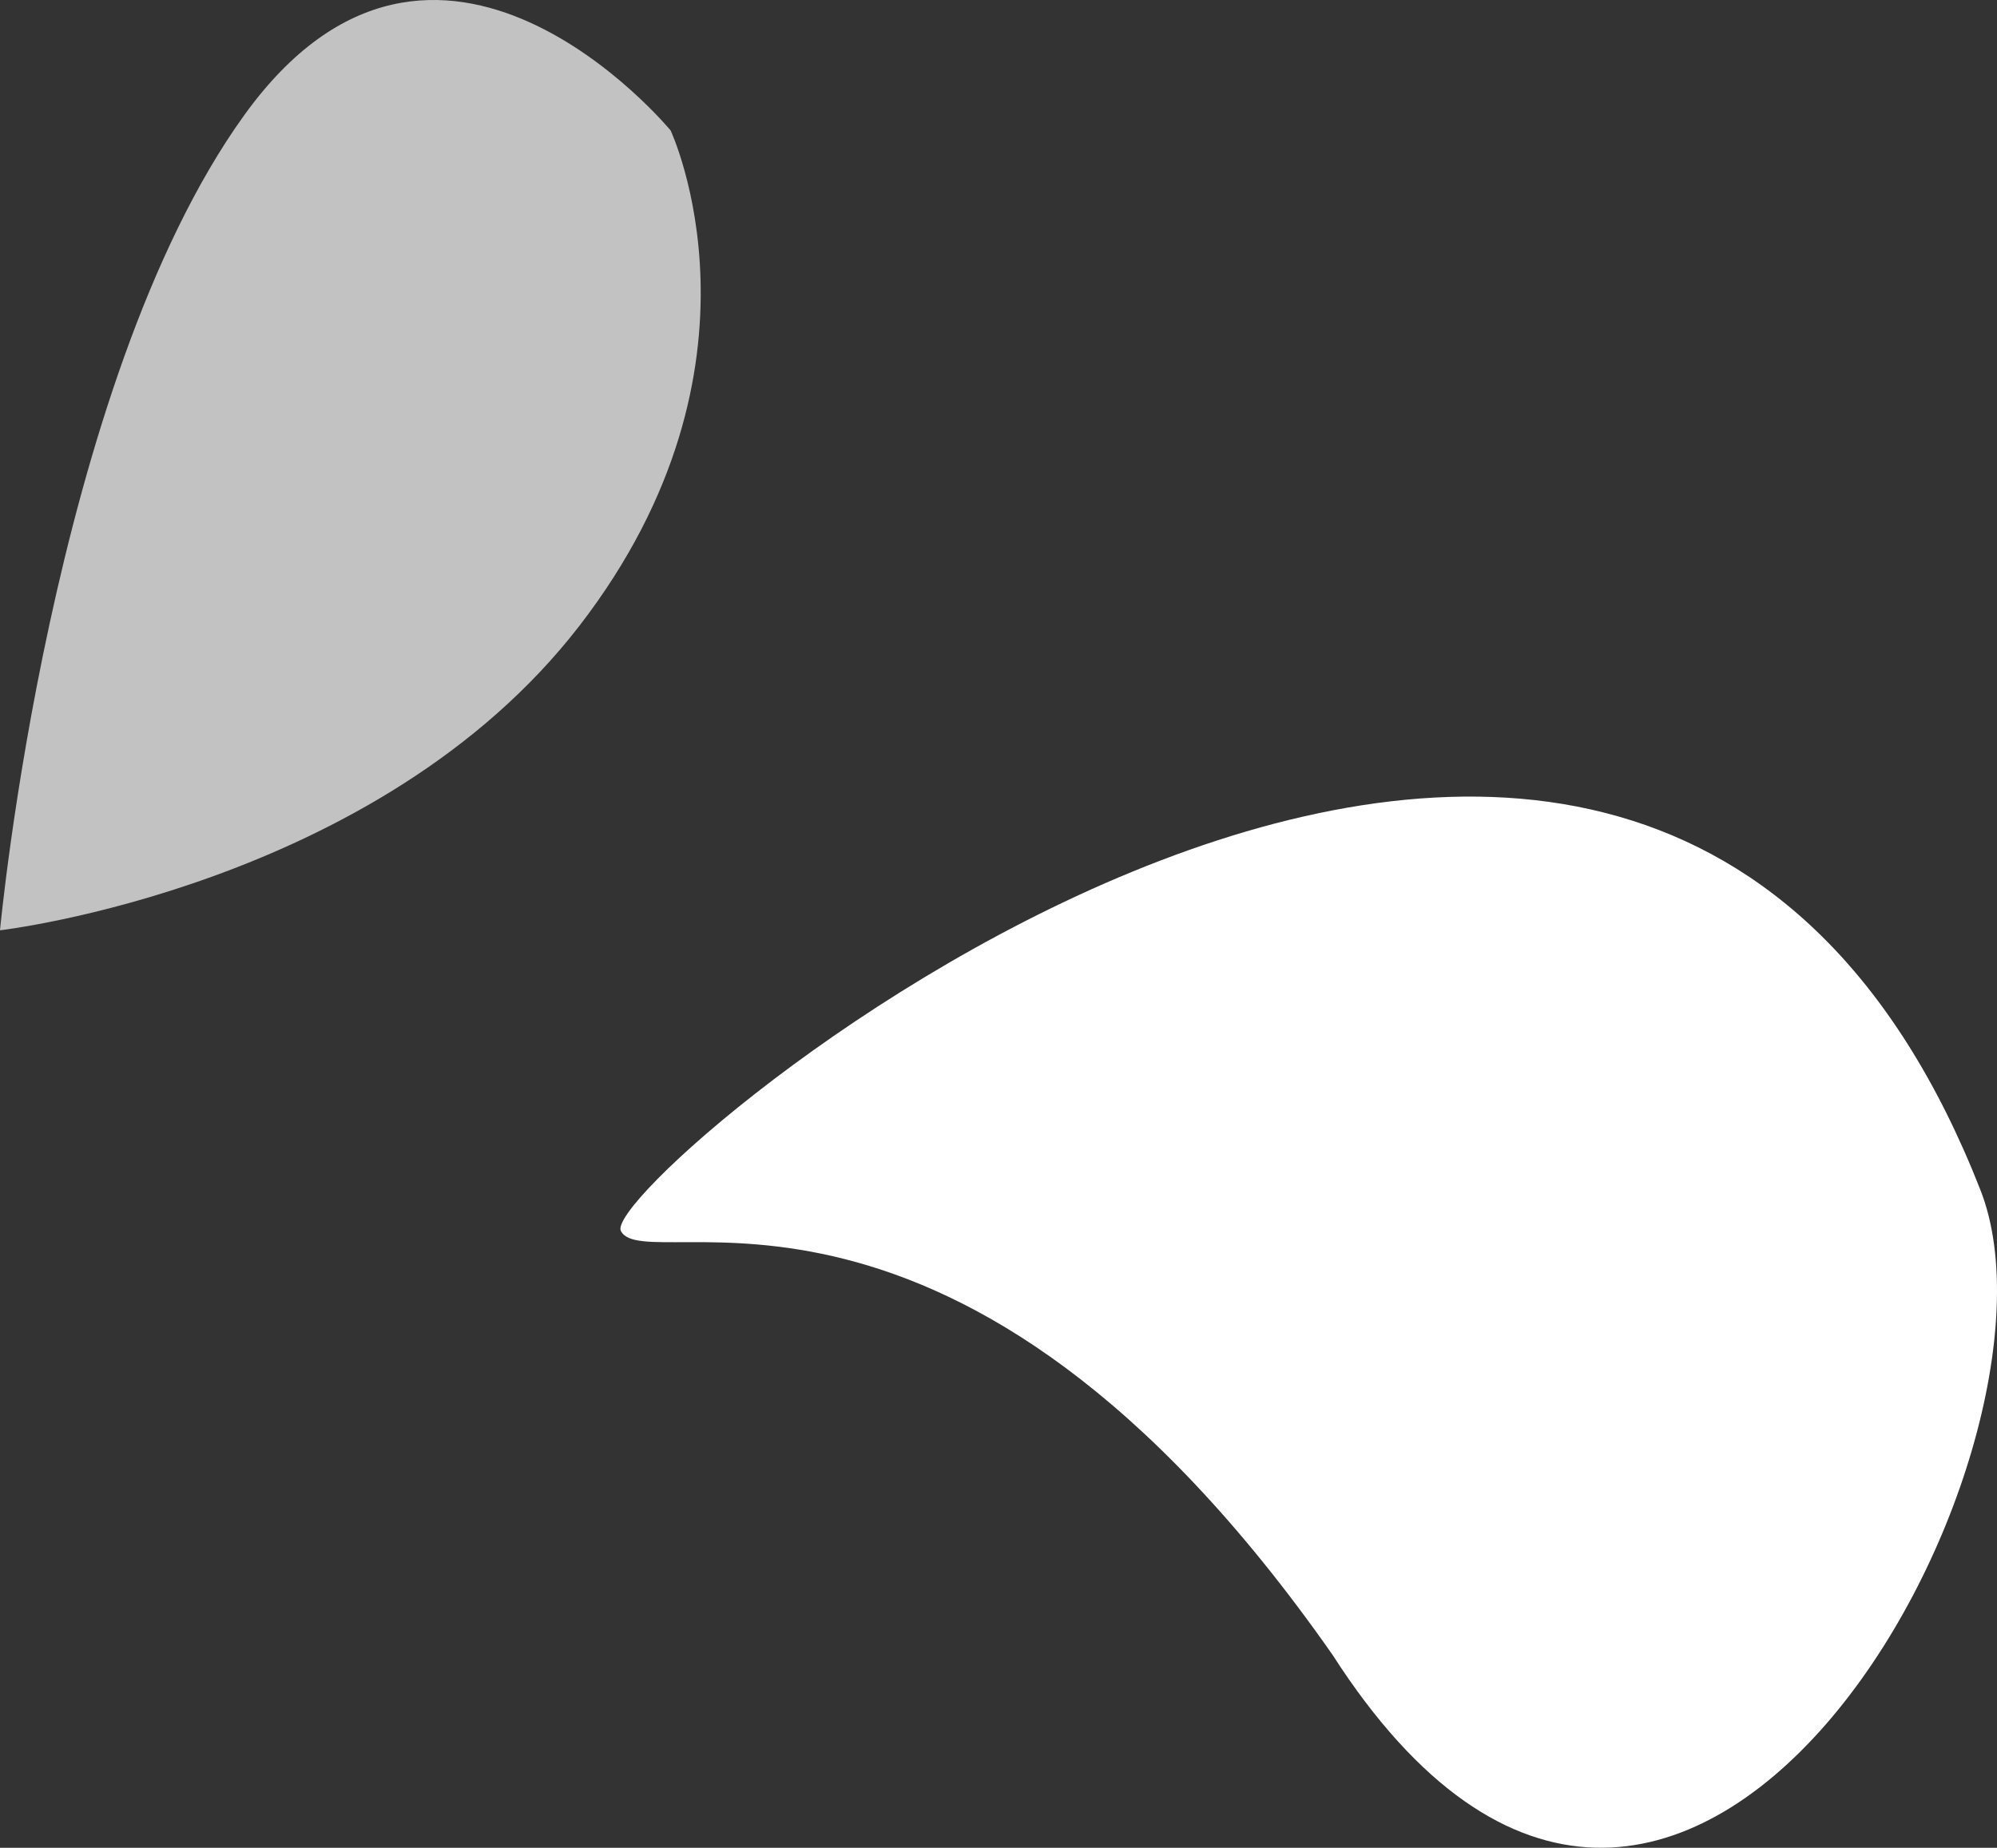
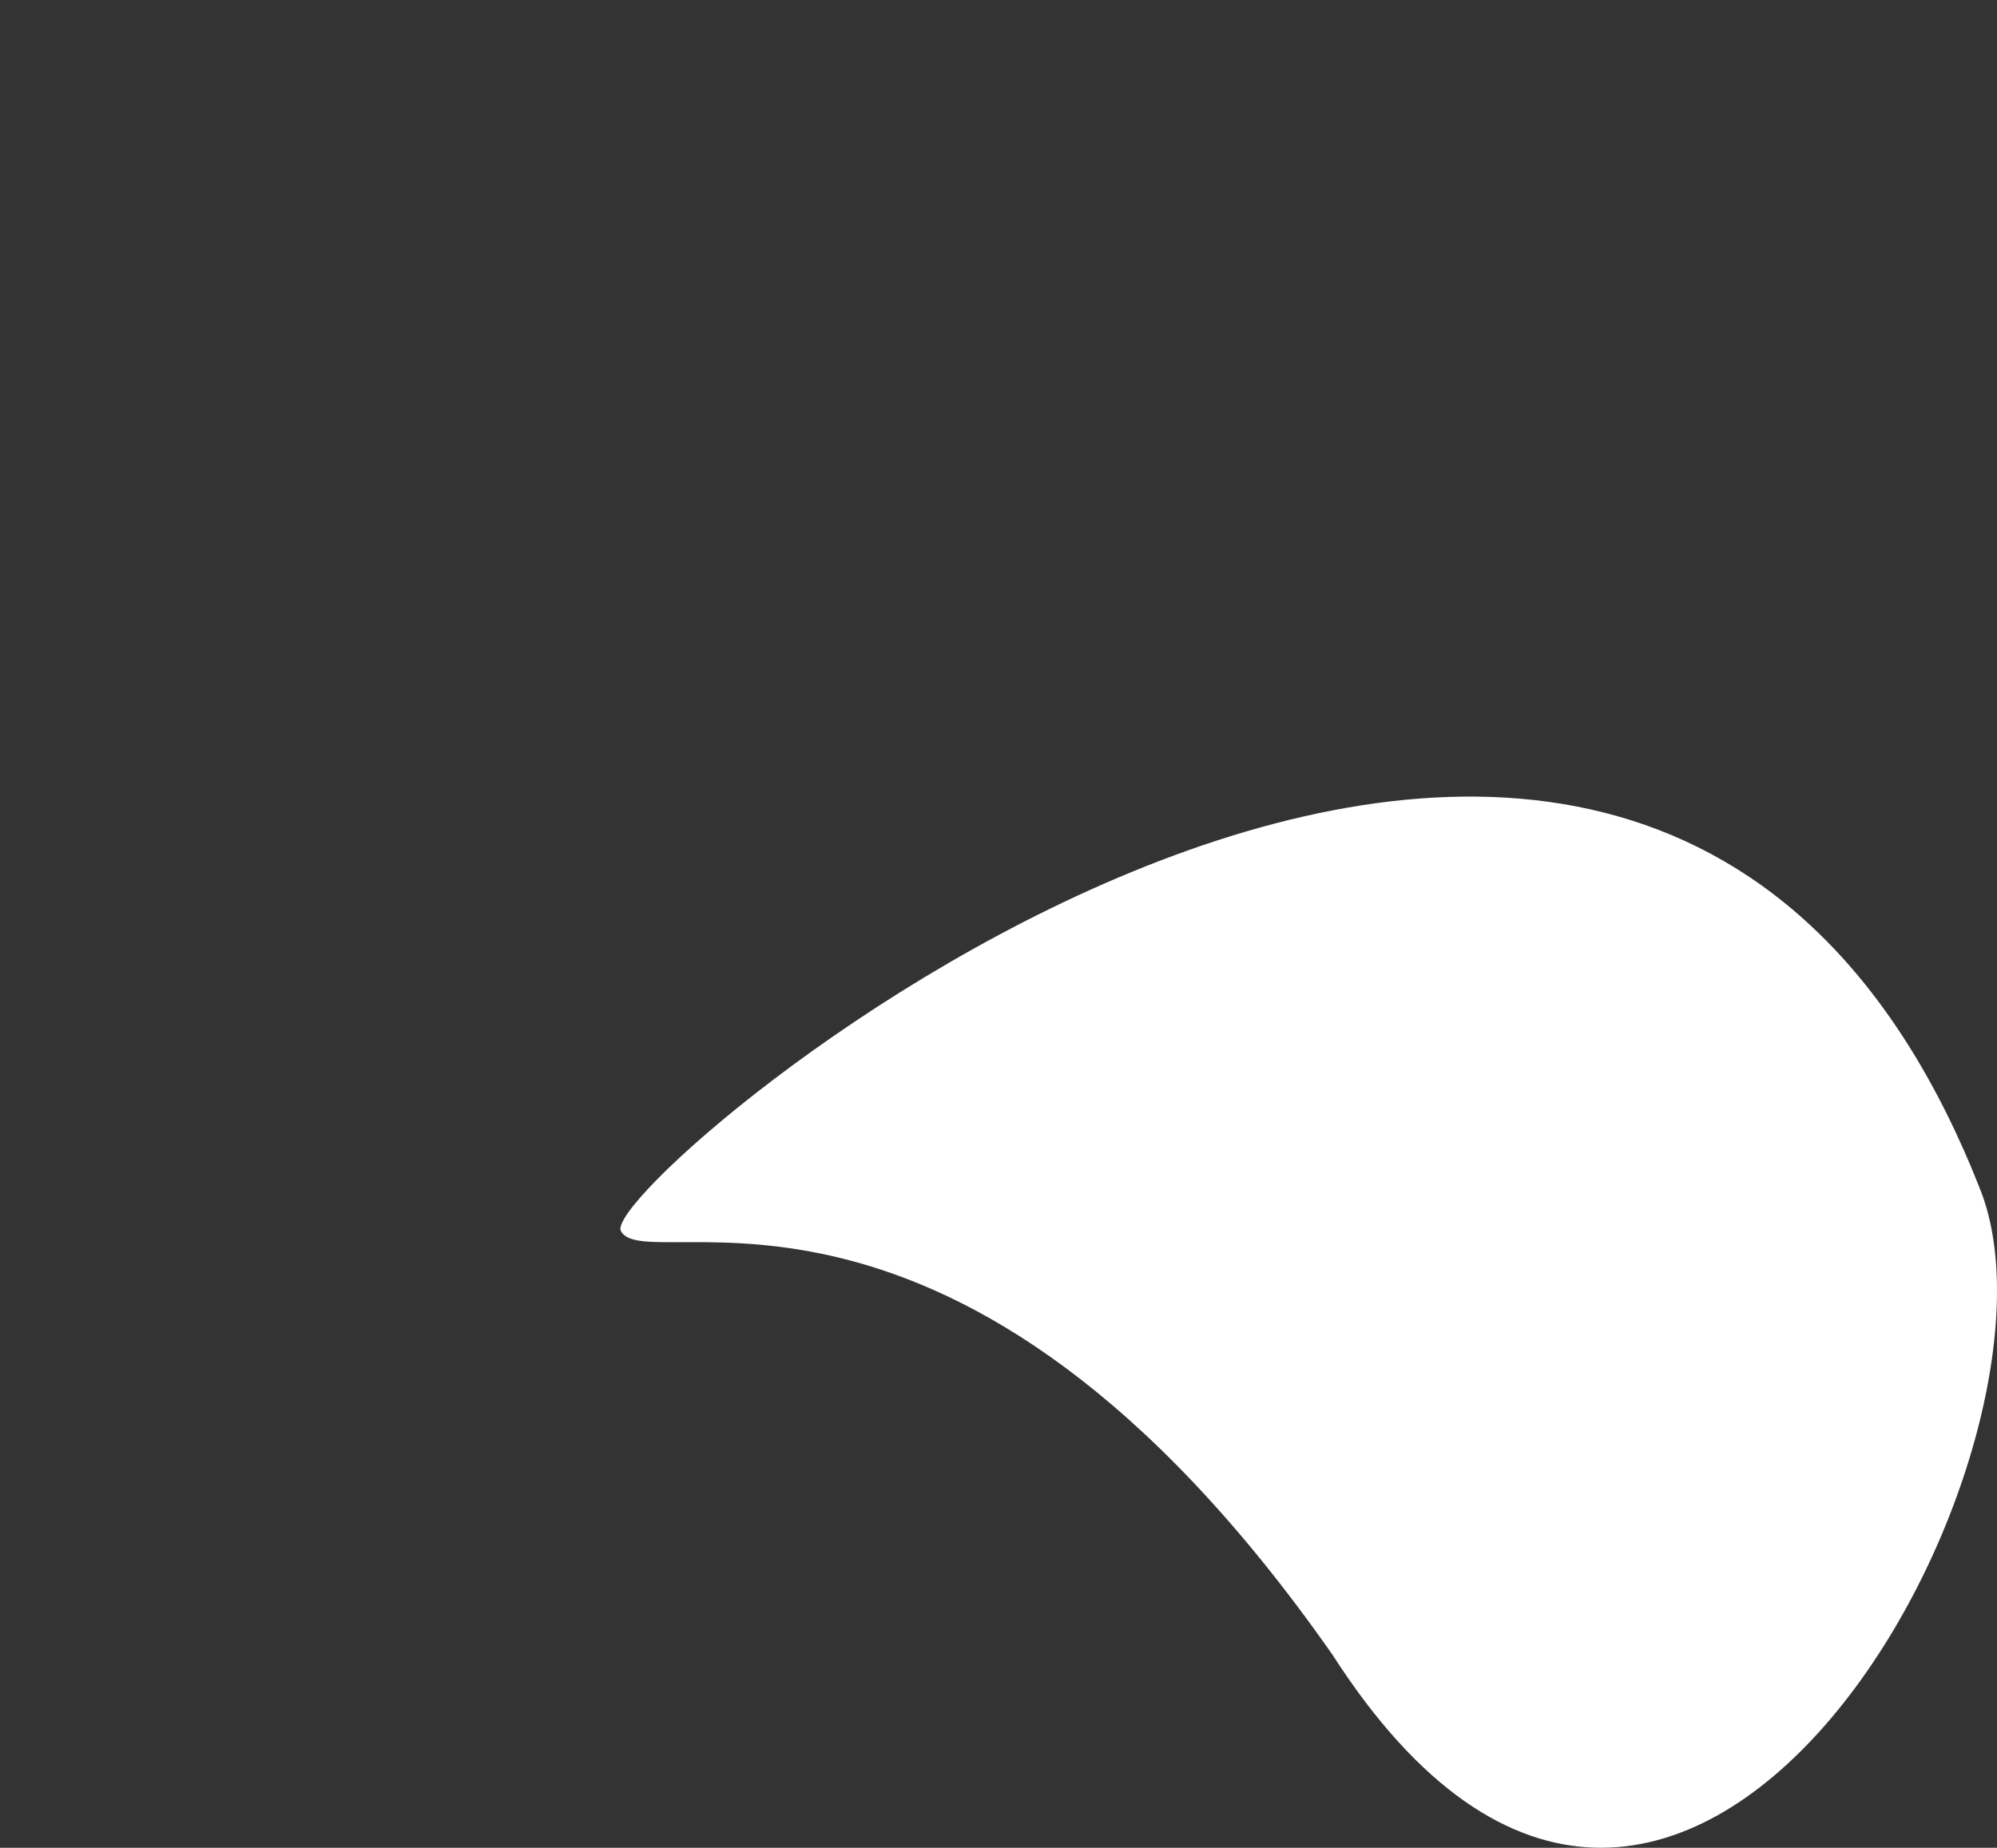
<svg xmlns="http://www.w3.org/2000/svg" viewBox="0 0 43.335 40.106">
  <rect x="0" y="0" width="43.335" height="40.106" fill="#333333" stroke="none" />
  <defs>
    <style>
      .cls-1, .cls-2 {
        fill: #fff;
      }

      .cls-2 {
        opacity: .7;
      }
    </style>
  </defs>
  <g id="Ebene_1" data-name="Ebene 1" />
  <g id="Ebene_2" data-name="Ebene 2">
    <g id="Ebene_1-2" data-name="Ebene 1">
      <g>
        <path class="cls-1" d="M13.473,26.718c-.551-1.074,21.976-20.084,29.503-.888,2.251,5.74-6.519,21.83-14.058,10.091-8.194-11.717-14.894-8.13-15.445-9.203Z" />
-         <path class="cls-2" d="M12.574,13.582c4.371-5.663,1.978-10.751,1.978-10.751,0,0-5.071-6.149-9.258-.323C1.106,8.335,0,20.192,0,20.192c0,0,8.203-.947,12.574-6.61Z" />
      </g>
    </g>
  </g>
</svg>